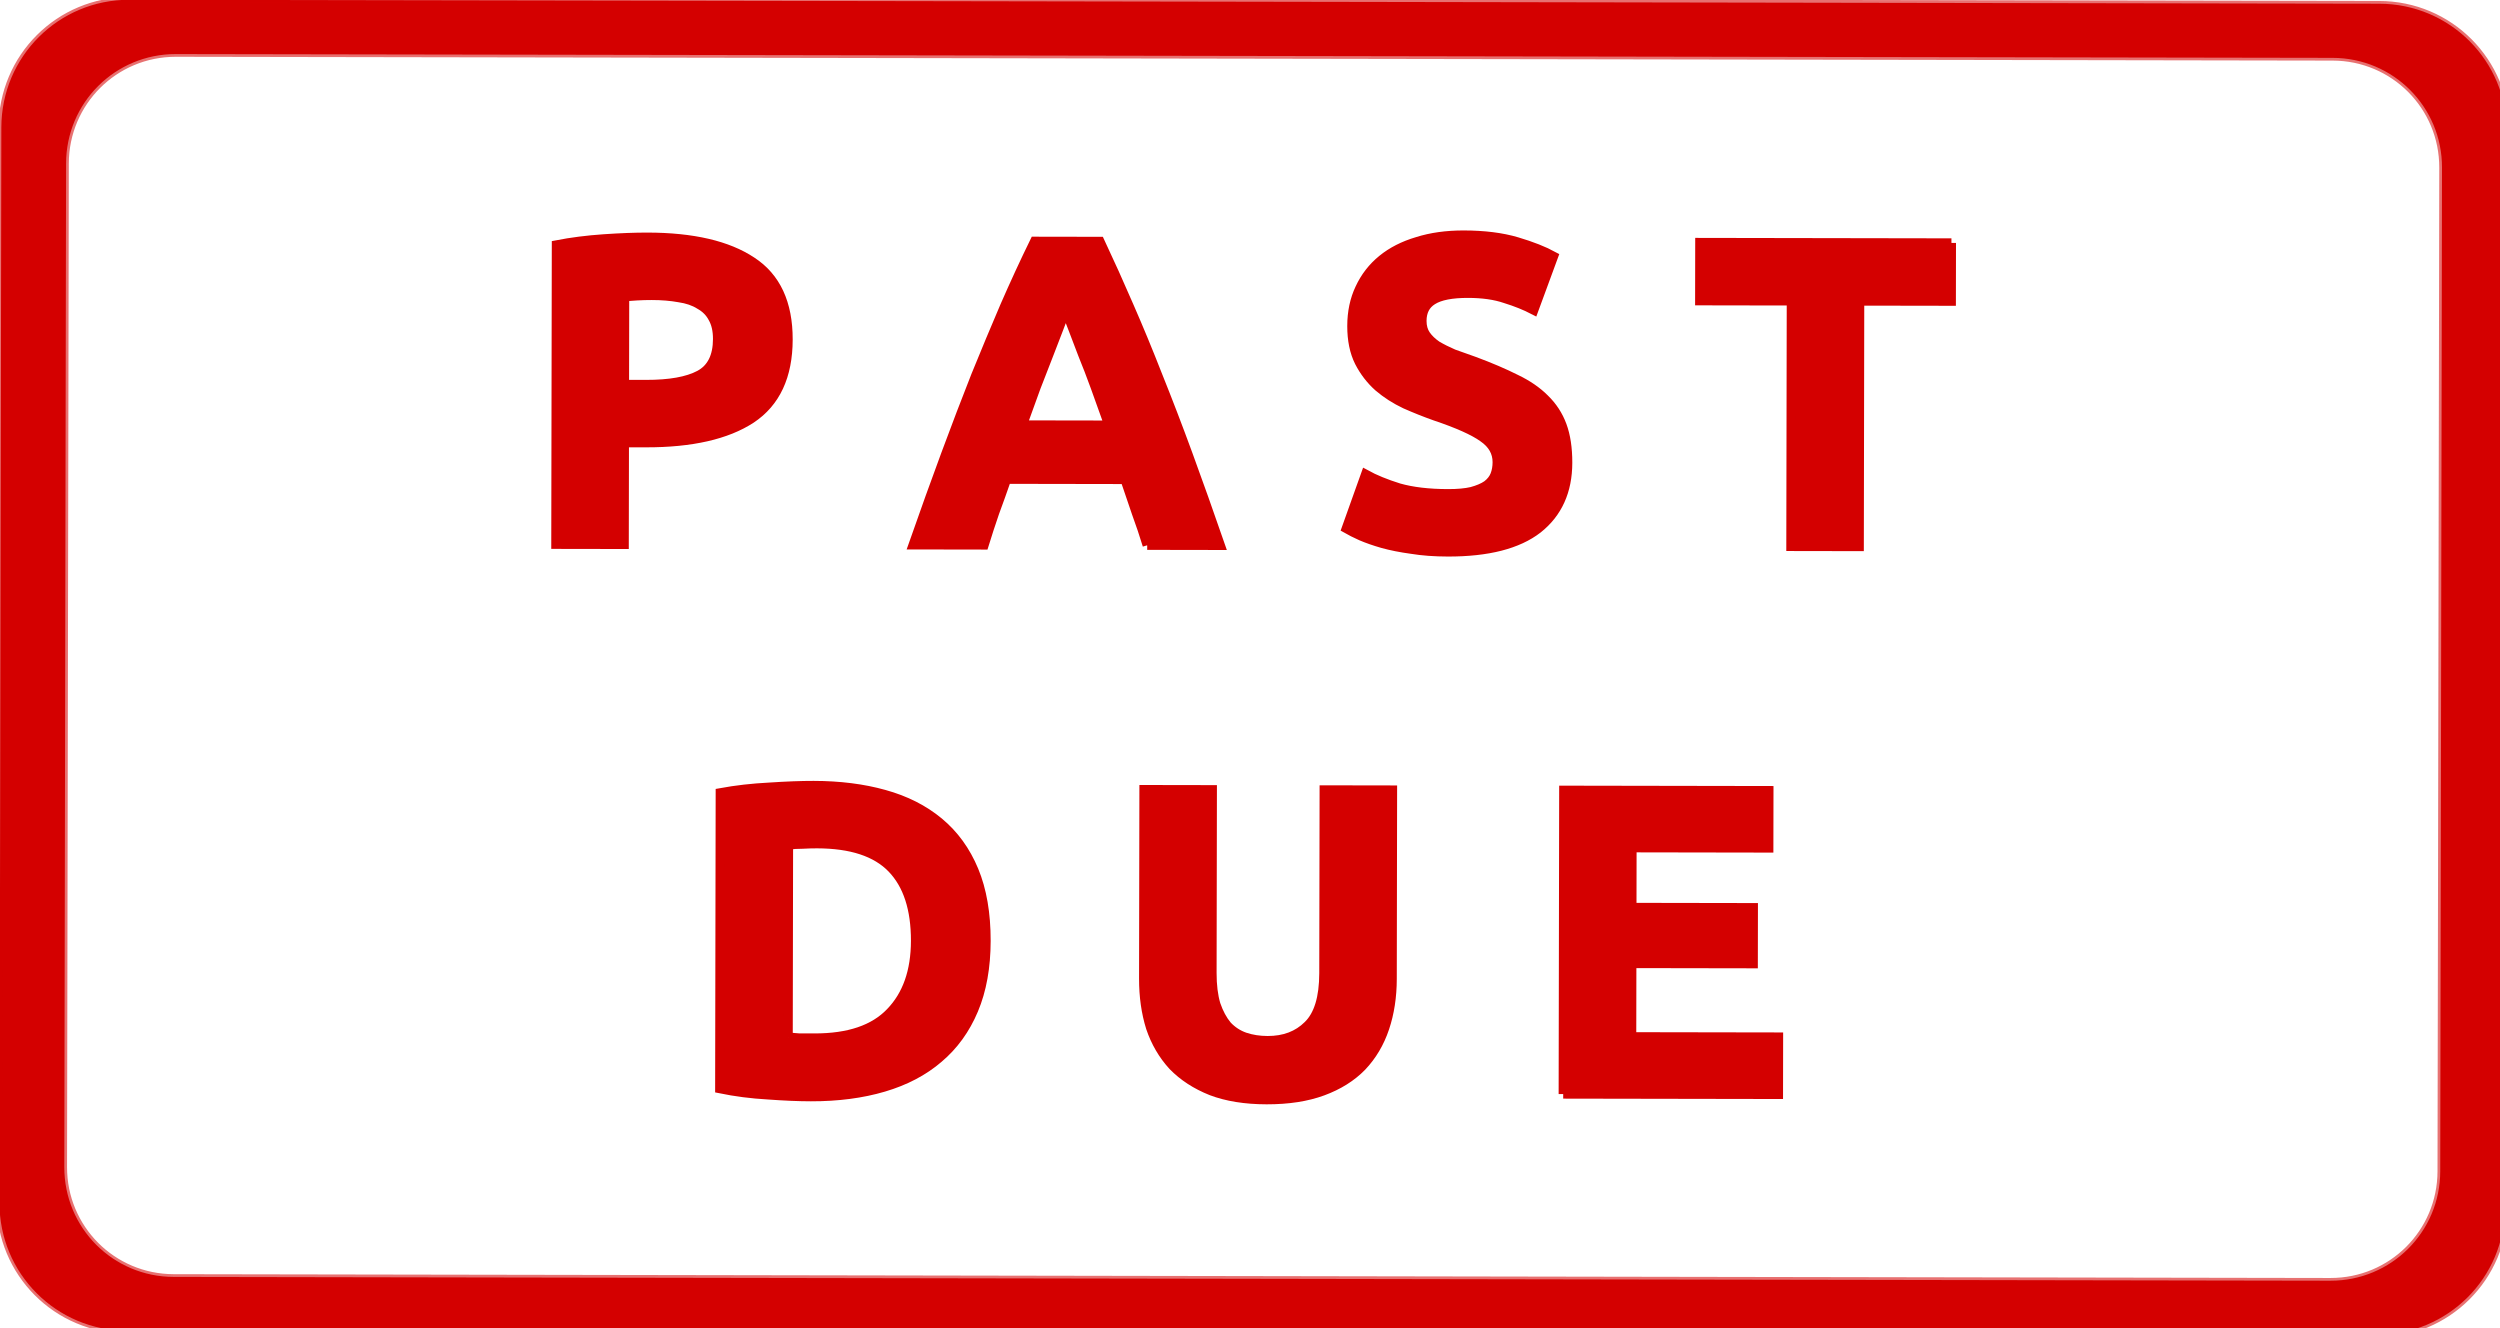
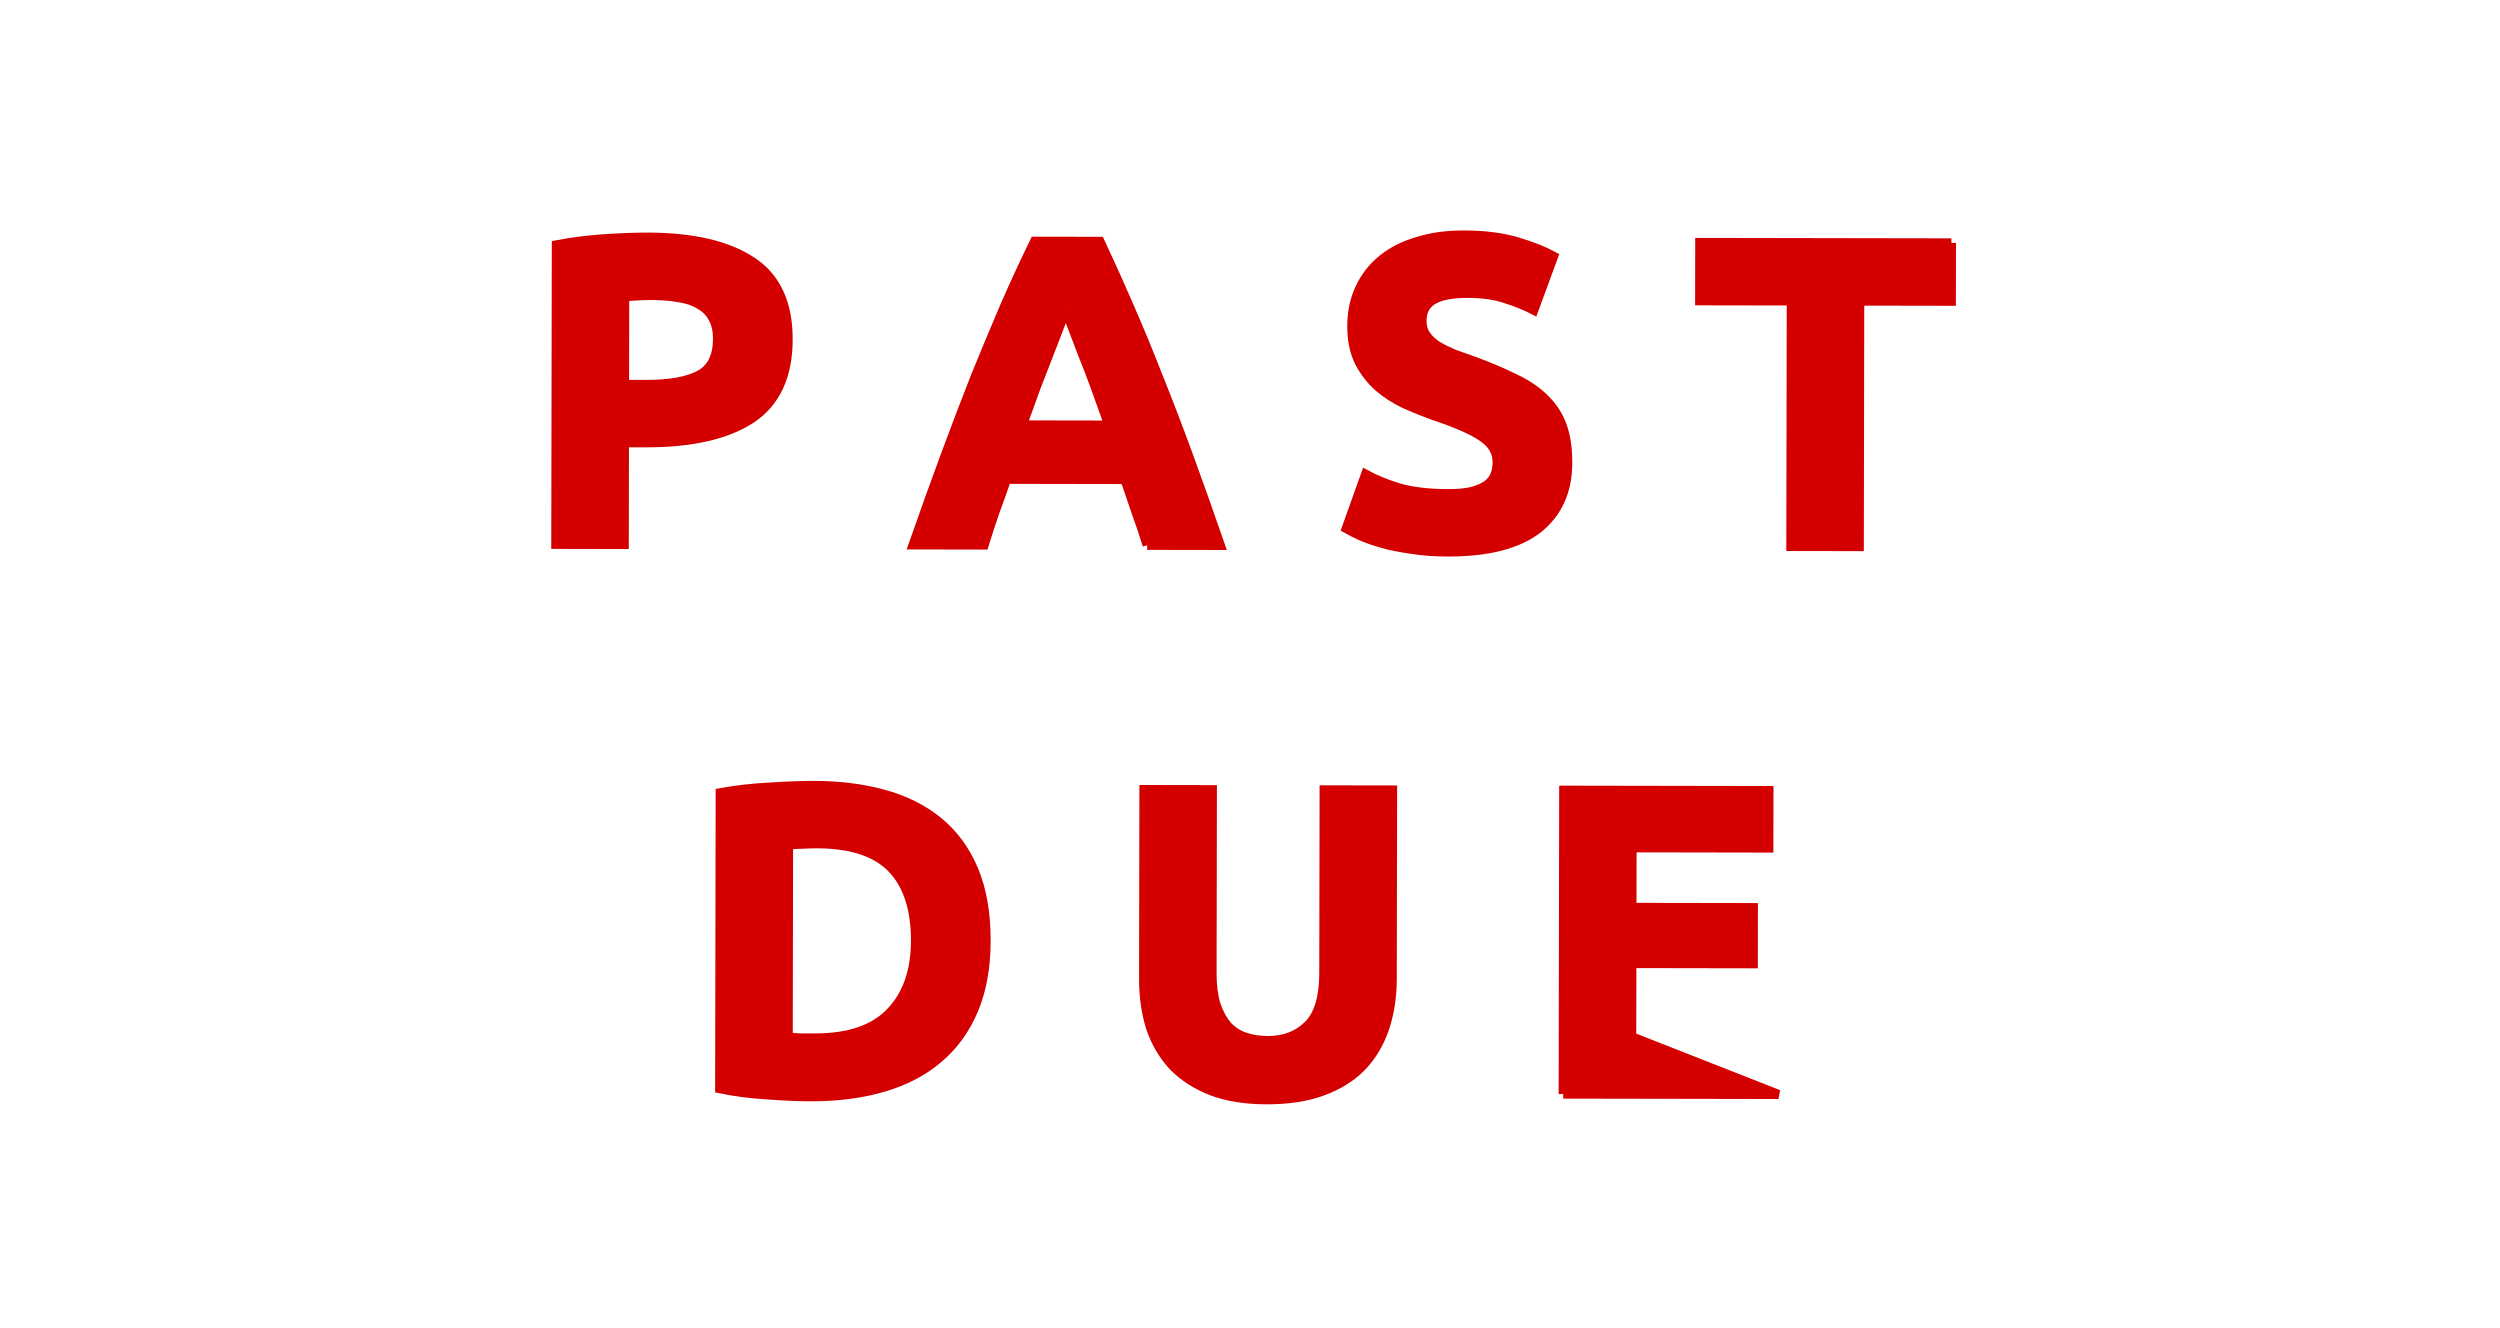
<svg xmlns="http://www.w3.org/2000/svg" width="288" height="153" viewBox="0 0 288 153">
  <title />
  <g label="Layer 1" id="imagebot_12">
    <g label="Layer 1" stroke="#d40000" fill="#d40000" transform="rotate(45.717 144.495 76.97) matrix(0.736 -0.752 0.752 0.736 -38.344 585.926)" id="imagebot_13">
-       <path stroke-linejoin="round" stroke-opacity="0.557" stroke="#d40000" stroke-linecap="round" stroke-width="0.6" fill="#d40000" d="M343.94,-287.1C336.184,-287.1 329.94,-280.856 329.94,-273.1L329.94,-155.38C329.94,-147.624 336.184,-141.38 343.94,-141.38L590.25,-141.38C598.006,-141.38 604.25,-147.624 604.25,-155.38L604.25,-273.1C604.25,-280.856 598.006,-287.1 590.25,-287.1L343.94,-287.1zM349.034,-281.163L585.154,-281.163C591.802,-281.163 597.154,-275.811 597.154,-269.163L597.154,-159.283C597.154,-152.635 591.802,-147.283 585.154,-147.283L349.034,-147.283C342.386,-147.283 337.034,-152.635 337.034,-159.283L337.034,-269.163C337.034,-275.811 342.386,-281.163 349.034,-281.163z" id="imagebot_22" />
      <g stroke="#d40000" fill="#d40000" id="imagebot_14">
        <path stroke="#d40000" fill="#d40000" d="M400.71,-261.21C405.67,-261.21 409.478,-260.33 412.134,-258.57C414.79,-256.842 416.118,-253.994 416.118,-250.026C416.118,-246.026 414.774,-243.13 412.086,-241.338C409.398,-239.578 405.558,-238.698 400.566,-238.698L398.214,-238.698L398.214,-227.562L390.726,-227.562L390.726,-260.346C392.358,-260.666 394.086,-260.89 395.91,-261.018C397.734,-261.146 399.334,-261.21 400.71,-261.21M401.19,-254.826C400.646,-254.826 400.102,-254.81 399.558,-254.778C399.046,-254.746 398.598,-254.714 398.214,-254.682L398.214,-245.082L400.566,-245.082C403.158,-245.082 405.11,-245.434 406.422,-246.138C407.734,-246.842 408.39,-248.154 408.39,-250.074C408.39,-251.002 408.214,-251.77 407.862,-252.378C407.542,-252.986 407.062,-253.466 406.422,-253.818C405.814,-254.202 405.062,-254.458 404.166,-254.586C403.27,-254.746 402.278,-254.826 401.19,-254.826" id="imagebot_21" />
        <path stroke="#d40000" fill="#d40000" d="M455.47,-227.57C455.118,-228.722 454.718,-229.906 454.27,-231.122C453.854,-232.338 453.438,-233.554 453.022,-234.77L440.062,-234.77C439.646,-233.554 439.214,-232.338 438.766,-231.122C438.35,-229.906 437.966,-228.722 437.614,-227.57L429.838,-227.57C431.086,-231.154 432.27,-234.466 433.39,-237.506S435.598,-243.41 436.654,-246.098C437.742,-248.786 438.798,-251.33 439.822,-253.73C440.878,-256.162 441.966,-258.53 443.086,-260.834L450.238,-260.834C451.326,-258.53 452.398,-256.162 453.454,-253.73C454.51,-251.33 455.566,-248.786 456.622,-246.098C457.71,-243.41 458.814,-240.546 459.934,-237.506S462.238,-231.154 463.486,-227.57L455.47,-227.57M446.494,-253.298C446.334,-252.818 446.094,-252.162 445.774,-251.33C445.454,-250.498 445.086,-249.538 444.67,-248.45C444.254,-247.362 443.79,-246.162 443.278,-244.85C442.798,-243.538 442.302,-242.162 441.79,-240.722L451.246,-240.722C450.734,-242.162 450.238,-243.538 449.758,-244.85C449.278,-246.162 448.814,-247.362 448.366,-248.45C447.95,-249.538 447.582,-250.498 447.262,-251.33C446.942,-252.162 446.686,-252.818 446.494,-253.298" id="imagebot_20" />
        <path stroke="#d40000" fill="#d40000" d="M488.39,-233.28C489.446,-233.28 490.31,-233.36 490.982,-233.52C491.686,-233.712 492.246,-233.952 492.662,-234.24C493.078,-234.56 493.366,-234.928 493.526,-235.344C493.686,-235.76 493.766,-236.224 493.766,-236.736C493.766,-237.824 493.254,-238.72 492.23,-239.424C491.206,-240.16 489.446,-240.944 486.95,-241.776C485.862,-242.16 484.774,-242.592 483.686,-243.072C482.598,-243.584 481.622,-244.208 480.758,-244.944C479.894,-245.712 479.19,-246.624 478.646,-247.68C478.102,-248.768 477.83,-250.08 477.83,-251.616S478.118,-254.528 478.694,-255.744C479.27,-256.992 480.086,-258.048 481.142,-258.912C482.198,-259.776 483.478,-260.432 484.982,-260.88C486.486,-261.36 488.182,-261.6 490.07,-261.6C492.31,-261.6 494.246,-261.36 495.878,-260.88C497.51,-260.4 498.854,-259.872 499.91,-259.296L497.75,-253.392C496.822,-253.872 495.782,-254.288 494.63,-254.64C493.51,-255.024 492.15,-255.216 490.55,-255.216C488.758,-255.216 487.462,-254.96 486.662,-254.448C485.894,-253.968 485.51,-253.216 485.51,-252.192C485.51,-251.584 485.654,-251.072 485.942,-250.656C486.23,-250.24 486.63,-249.856 487.142,-249.504C487.686,-249.184 488.294,-248.88 488.966,-248.592C489.67,-248.336 490.438,-248.064 491.27,-247.776C492.998,-247.136 494.502,-246.496 495.782,-245.856C497.062,-245.248 498.118,-244.528 498.95,-243.696C499.814,-242.864 500.454,-241.888 500.87,-240.768C501.286,-239.648 501.494,-238.288 501.494,-236.688C501.494,-233.584 500.406,-231.168 498.23,-229.44C496.054,-227.744 492.774,-226.896 488.39,-226.896C486.918,-226.896 485.59,-226.992 484.406,-227.184C483.222,-227.344 482.166,-227.552 481.238,-227.808C480.342,-228.064 479.558,-228.336 478.886,-228.624C478.246,-228.912 477.702,-229.184 477.254,-229.44L479.366,-235.392C480.358,-234.848 481.574,-234.352 483.014,-233.904C484.486,-233.488 486.278,-233.28 488.39,-233.28" id="imagebot_19" />
        <path stroke="#d40000" fill="#d40000" d="M543.46,-260.83L543.46,-254.446L533.428,-254.446L533.428,-227.566L525.94,-227.566L525.94,-254.446L515.908,-254.446L515.908,-260.83L543.46,-260.83" id="imagebot_18" />
        <path stroke="#d40000" fill="#d40000" d="M416.26,-173.66C416.612,-173.628 417.012,-173.596 417.46,-173.564L419.14,-173.564C422.884,-173.564 425.652,-174.508 427.444,-176.396C429.268,-178.284 430.18,-180.892 430.18,-184.22C430.18,-187.708 429.316,-190.348 427.588,-192.14S423.124,-194.828 419.38,-194.828C418.868,-194.828 418.34,-194.812 417.796,-194.78C417.252,-194.78 416.74,-194.748 416.26,-194.684L416.26,-173.66M437.908,-184.22C437.908,-181.34 437.46,-178.828 436.564,-176.684C435.668,-174.54 434.388,-172.764 432.724,-171.356C431.092,-169.948 429.092,-168.892 426.724,-168.188S421.7,-167.132 418.756,-167.132C417.412,-167.132 415.844,-167.196 414.052,-167.324C412.26,-167.42 410.5,-167.644 408.772,-167.996L408.772,-200.396C410.5,-200.716 412.292,-200.924 414.148,-201.02C416.036,-201.148 417.652,-201.212 418.996,-201.212C421.844,-201.212 424.42,-200.892 426.724,-200.252C429.06,-199.612 431.06,-198.604 432.724,-197.228S435.668,-194.092 436.564,-191.948C437.46,-189.804 437.908,-187.228 437.908,-184.22" id="imagebot_17" />
        <path stroke="#d40000" fill="#d40000" d="M468.65,-166.89C466.314,-166.89 464.298,-167.21 462.602,-167.85C460.906,-168.522 459.498,-169.434 458.378,-170.586C457.29,-171.77 456.474,-173.162 455.93,-174.762C455.418,-176.394 455.162,-178.186 455.162,-180.138L455.162,-200.826L462.65,-200.826L462.65,-180.762C462.65,-179.418 462.794,-178.266 463.082,-177.306C463.402,-176.378 463.818,-175.61 464.33,-175.002C464.874,-174.426 465.514,-174.01 466.25,-173.754C467.018,-173.498 467.85,-173.37 468.746,-173.37C470.57,-173.37 472.042,-173.93 473.162,-175.05C474.314,-176.17 474.89,-178.074 474.89,-180.762L474.89,-200.826L482.378,-200.826L482.378,-180.138C482.378,-178.186 482.106,-176.394 481.562,-174.762C481.018,-173.13 480.186,-171.722 479.066,-170.538C477.946,-169.386 476.522,-168.49 474.794,-167.85S471.018,-166.89 468.65,-166.89" id="imagebot_16" />
-         <path stroke="#d40000" fill="#d40000" d="M501.12,-167.57L501.12,-200.834L523.584,-200.834L523.584,-194.546L508.608,-194.546L508.608,-188.018L521.904,-188.018L521.904,-181.874L508.608,-181.874L508.608,-173.858L524.688,-173.858L524.688,-167.57L501.12,-167.57" id="imagebot_15" />
+         <path stroke="#d40000" fill="#d40000" d="M501.12,-167.57L501.12,-200.834L523.584,-200.834L523.584,-194.546L508.608,-194.546L508.608,-188.018L521.904,-188.018L521.904,-181.874L508.608,-181.874L508.608,-173.858L524.688,-167.57L501.12,-167.57" id="imagebot_15" />
      </g>
    </g>
    <title label="Layer 1" />
  </g>
</svg>